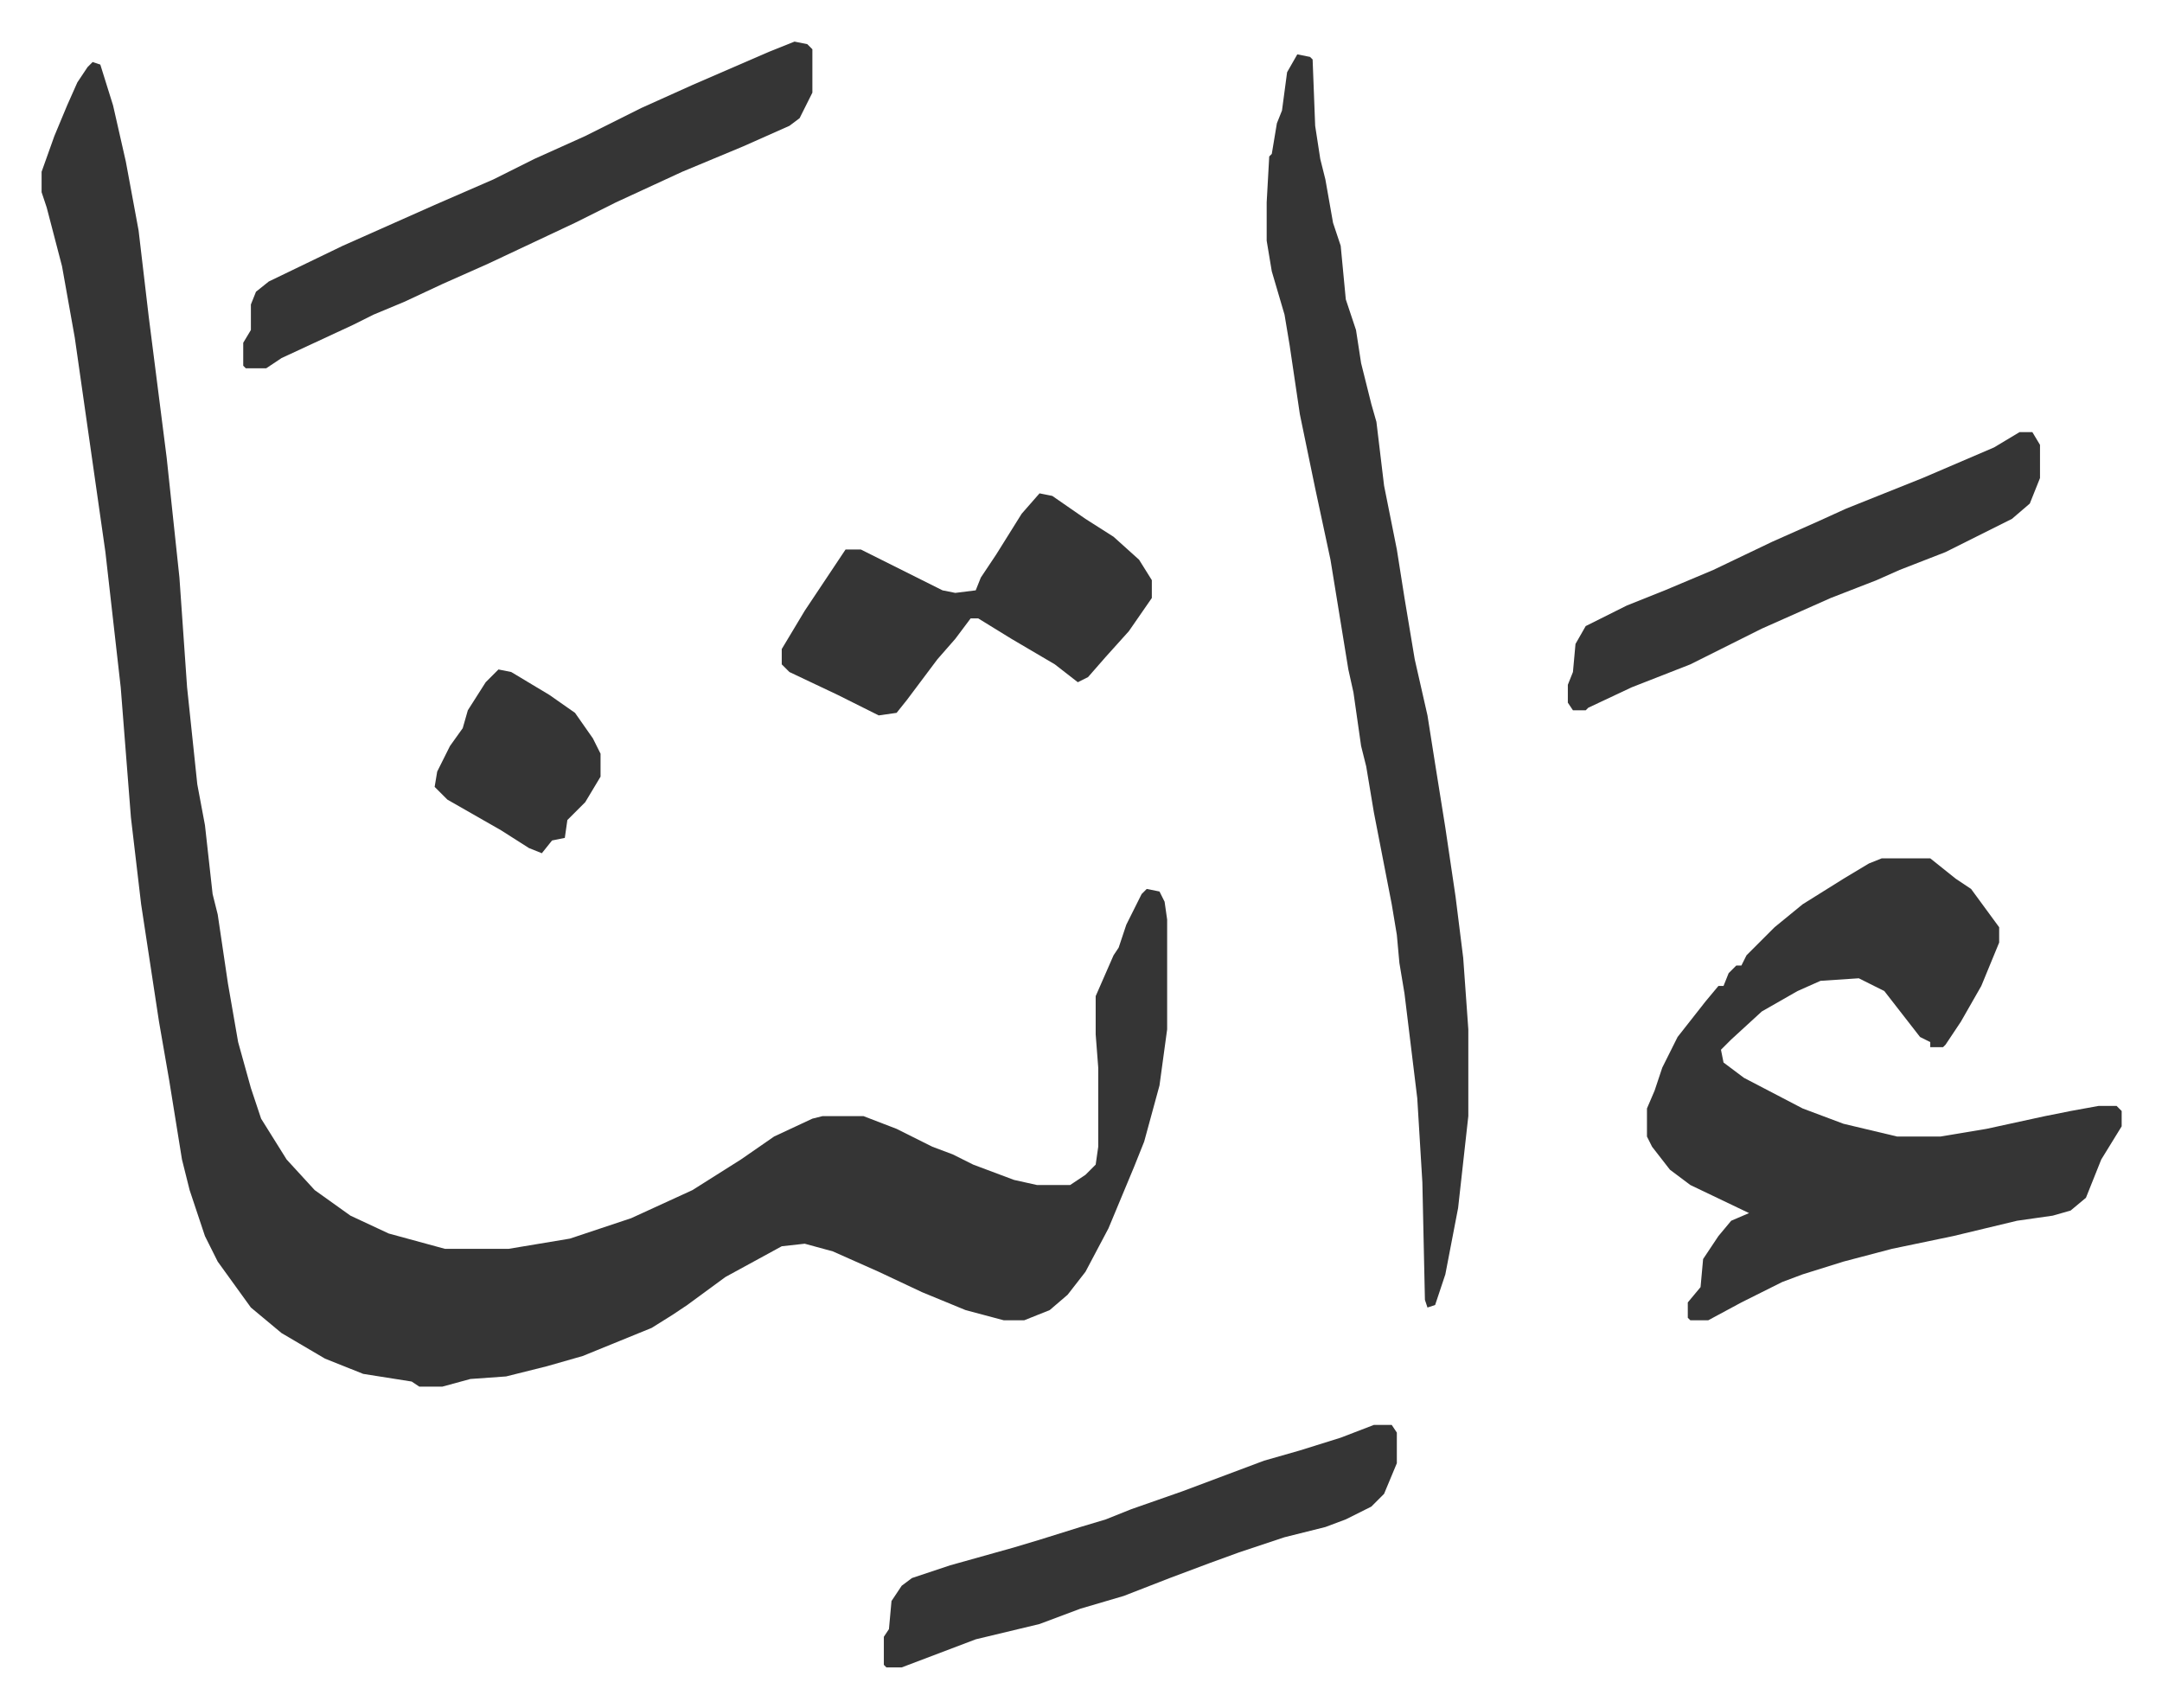
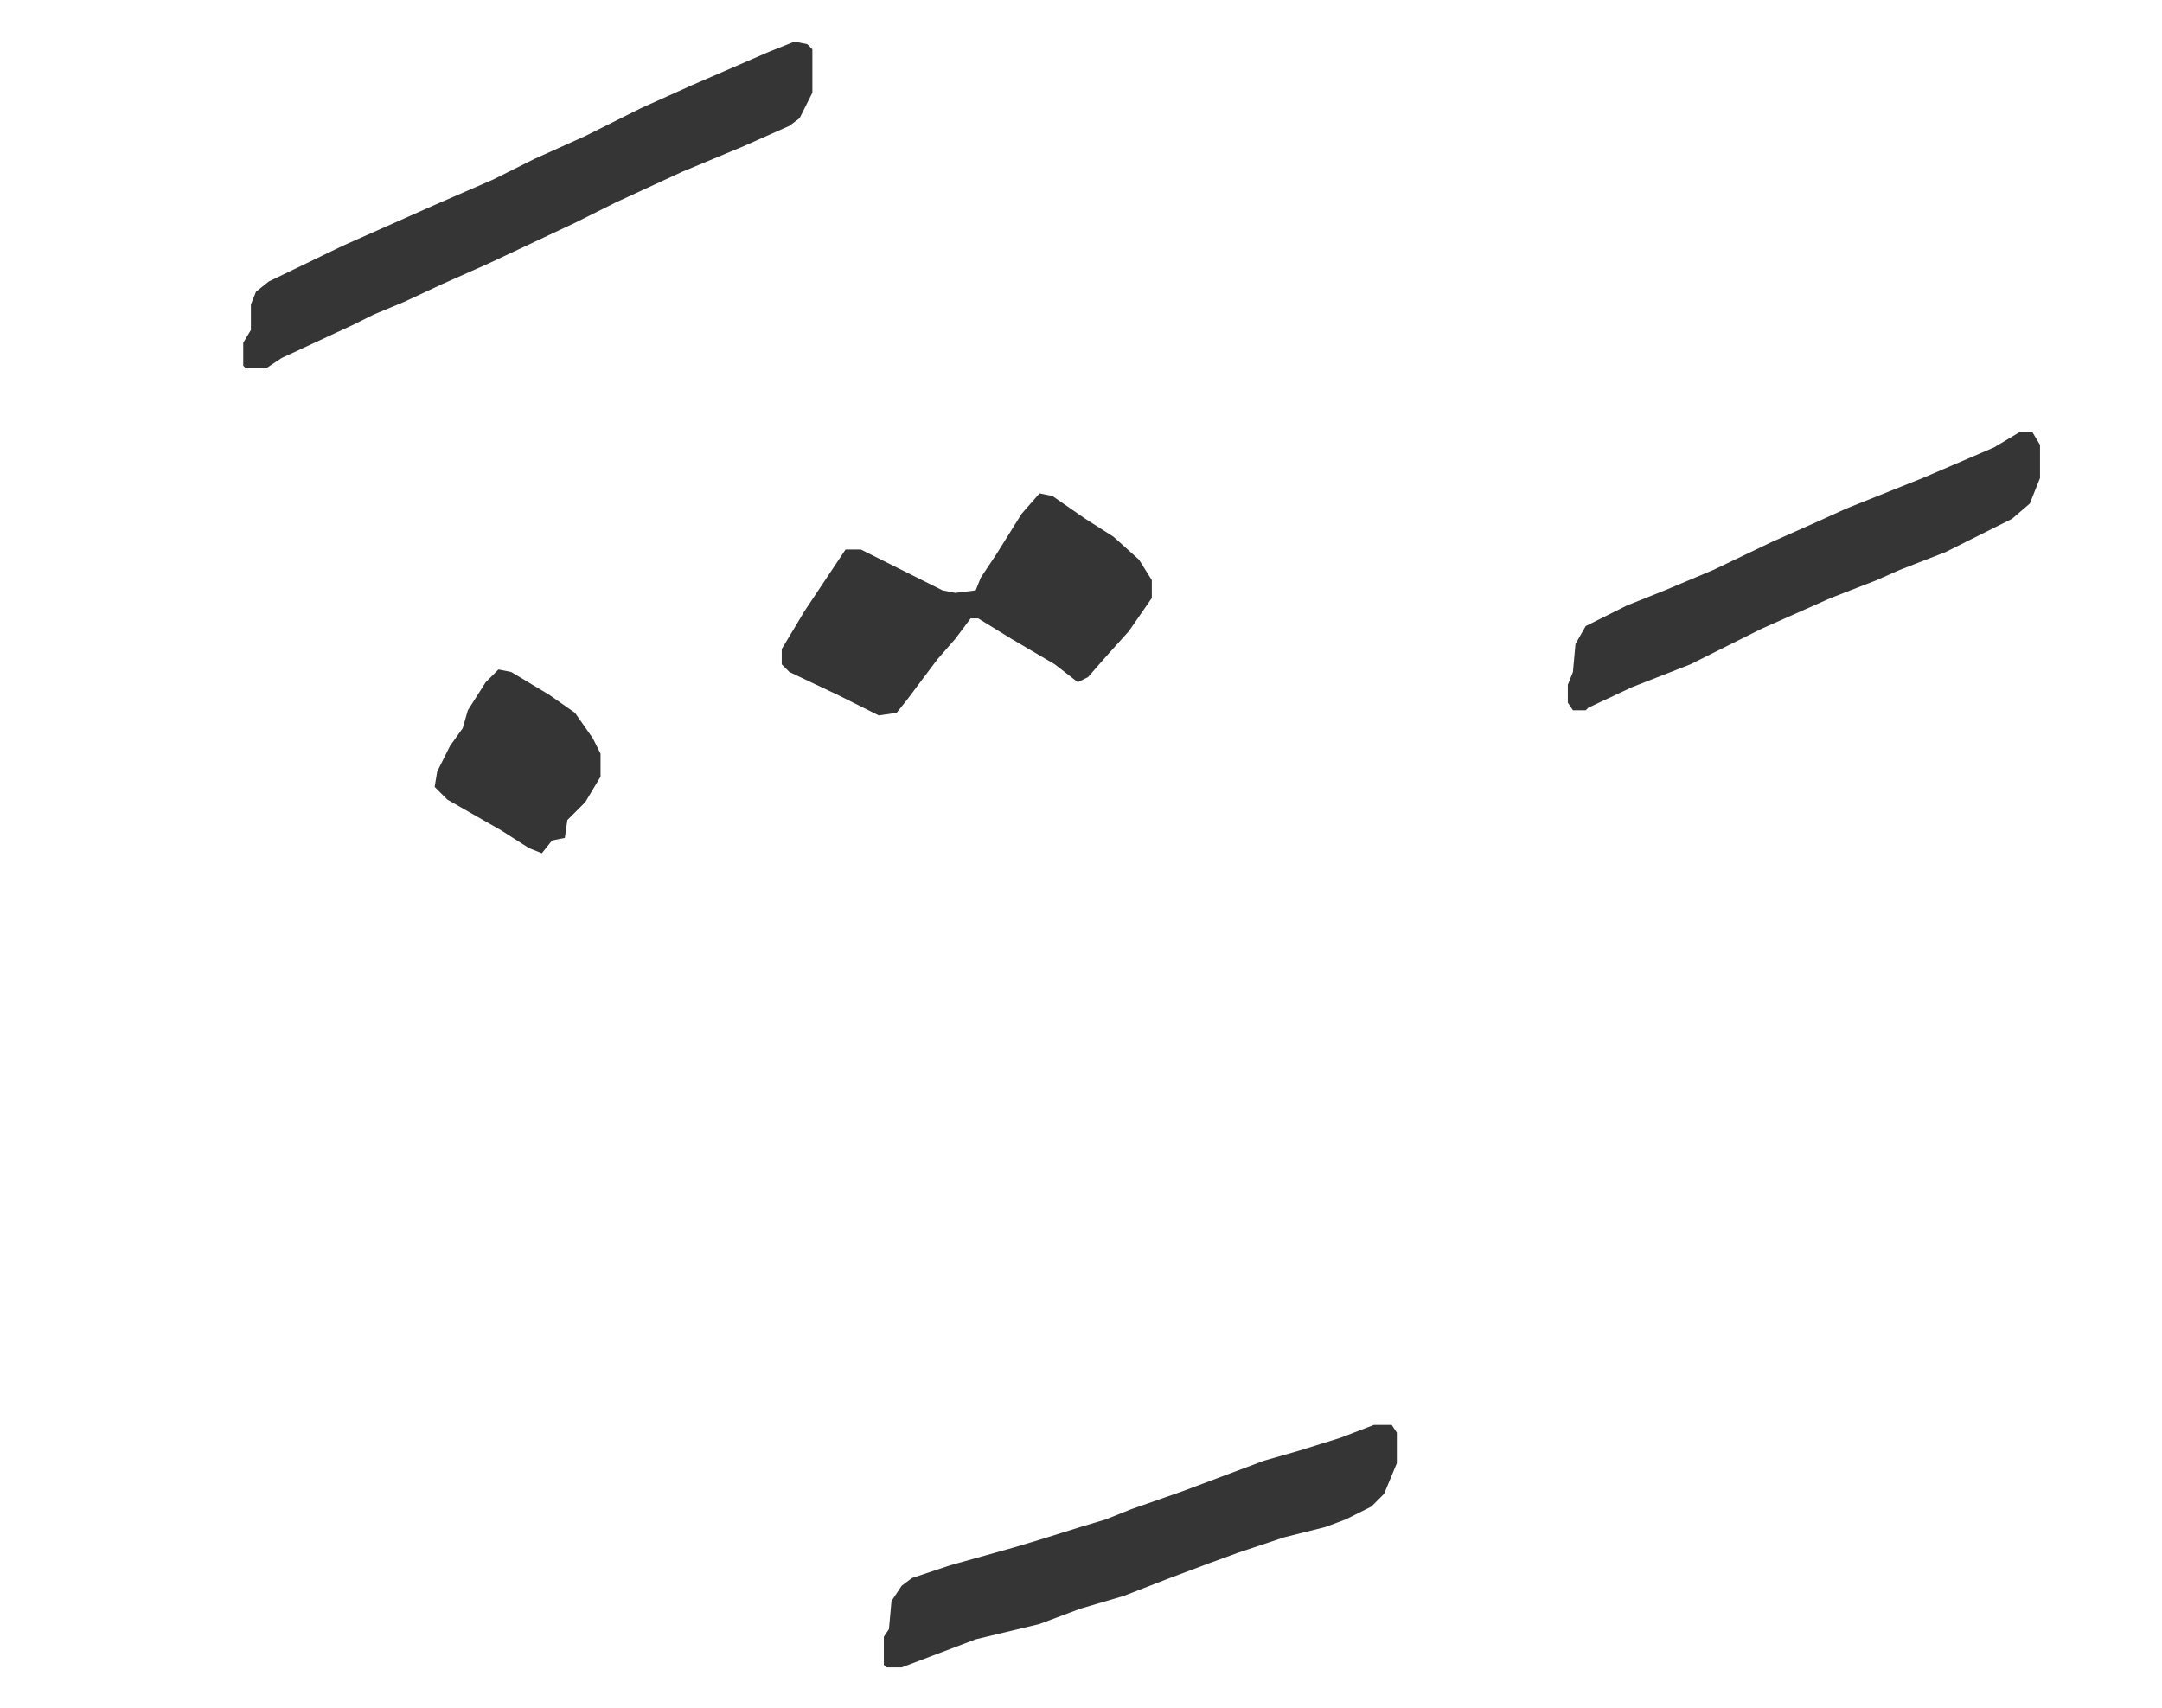
<svg xmlns="http://www.w3.org/2000/svg" viewBox="-16.3 445.7 847.1 669.1">
-   <path fill="#353535" id="rule_normal" d="m20 470 3 1 5 16 5 22 5 27 4 34 7 55 5 47 3 43 4 38 3 16 2 18 1 9 2 8 4 27 4 23 5 18 4 12 10 16 11 12 14 10 15 7 22 6h25l24-4 24-8 24-11 19-12 13-9 15-7 4-1h16l13 5 14 7 8 3 8 4 16 6 9 2h13l6-4 4-4 1-7v-31l-1-13v-15l7-16 2-3 3-9 6-12 2-2 5 1 2 4 1 7v43l-3 22-3 11-3 11-4 10-10 24-9 17-7 9-7 6-10 4h-8l-15-4-17-7-17-8-18-8-11-3-9 1-22 12-15 11-6 4-8 5-27 11-14 4-8 2-8 2-14 1-11 3h-9l-3-2-19-3-15-6-17-10-12-10-13-18-5-10-4-12-2-6-3-12-5-31-4-23-7-46-4-34-4-51-6-53-6-42-6-42-5-28-6-23-2-6v-8l5-14 5-12 4-9 4-6zm701 312h19l10 8 6 4 11 15v6l-7 17-8 14-6 9-1 1h-5v-2l-4-2-7-9-7-9-10-5-15 1-9 4-14 8-12 11-4 4 1 5 8 6 23 12 16 6 21 5h17l18-3 23-5 10-2 11-2h7l2 2v6l-8 13-6 15-6 5-7 2-14 2-25 6-24 5-19 5-16 5-8 3-16 8-13 7h-7l-1-1v-6l5-6 1-11 6-9 5-6 7-3-23-11-8-6-7-9-2-4v-11l3-7 3-9 6-12 11-14 5-6h2l2-5 3-3h2l2-4 11-11 11-9 16-10 10-6zM492 467l5 1 1 1 1 26 2 13 2 8 3 17 3 9 2 21 4 12 2 13 4 16 2 7 3 25 5 25 3 19 4 24 5 22 3 19 4 25 4 27 3 24 2 28v34l-4 36-5 26-4 12-3 1-1-3-1-46-2-33-5-41-2-12-1-11-2-12-7-36-3-18-2-8-3-21-2-9-7-43-6-28-6-29-4-27-2-12-5-17-2-12v-15l1-18 1-1 2-12 2-5 2-15z" />
  <path fill="#353535" id="rule_normal" d="m295 462 5 1 2 2v17l-5 10-4 3-18 8-24 10-26 12-16 8-34 16-18 8-15 7-12 5-8 4-28 13-6 4h-8l-1-1v-9l3-5v-10l2-5 5-4 29-14 36-16 23-10 16-8 20-9 22-11 20-9 30-13zm227 542h7l2 3v12l-5 12-5 5-10 5-8 3-16 4-18 6-11 4-16 6-18 7-17 5-16 6-25 6-29 11h-6l-1-1v-11l2-3 1-11 4-6 4-3 15-5 25-7 10-3 16-5 10-3 10-4 20-7 16-6 16-6 14-4 16-5zM391 639l5 1 13 9 11 7 10 9 5 8v7l-9 13-9 10-7 8-4 2-9-7-17-10-13-8h-3l-6 8-7 8-12 16-4 5-7 1-16-8-19-9-3-3v-6l9-15 6-9 10-15h6l16 8 16 8 5 1 8-1 2-5 6-9 10-16zm384-24h5l3 5v13l-4 10-7 6-26 13-18 7-9 4-18 7-27 12-28 14-23 9-17 8-1 1h-5l-2-3v-7l2-5 1-11 4-7 16-8 15-6 19-8 23-11 18-8 11-5 30-12 28-12zm-596 93 5 1 15 9 10 7 7 10 3 6v9l-6 10-7 7-1 7-5 1-4 5-5-2-11-7-21-12-5-5 1-6 5-10 5-7 2-7 7-11z" />
</svg>